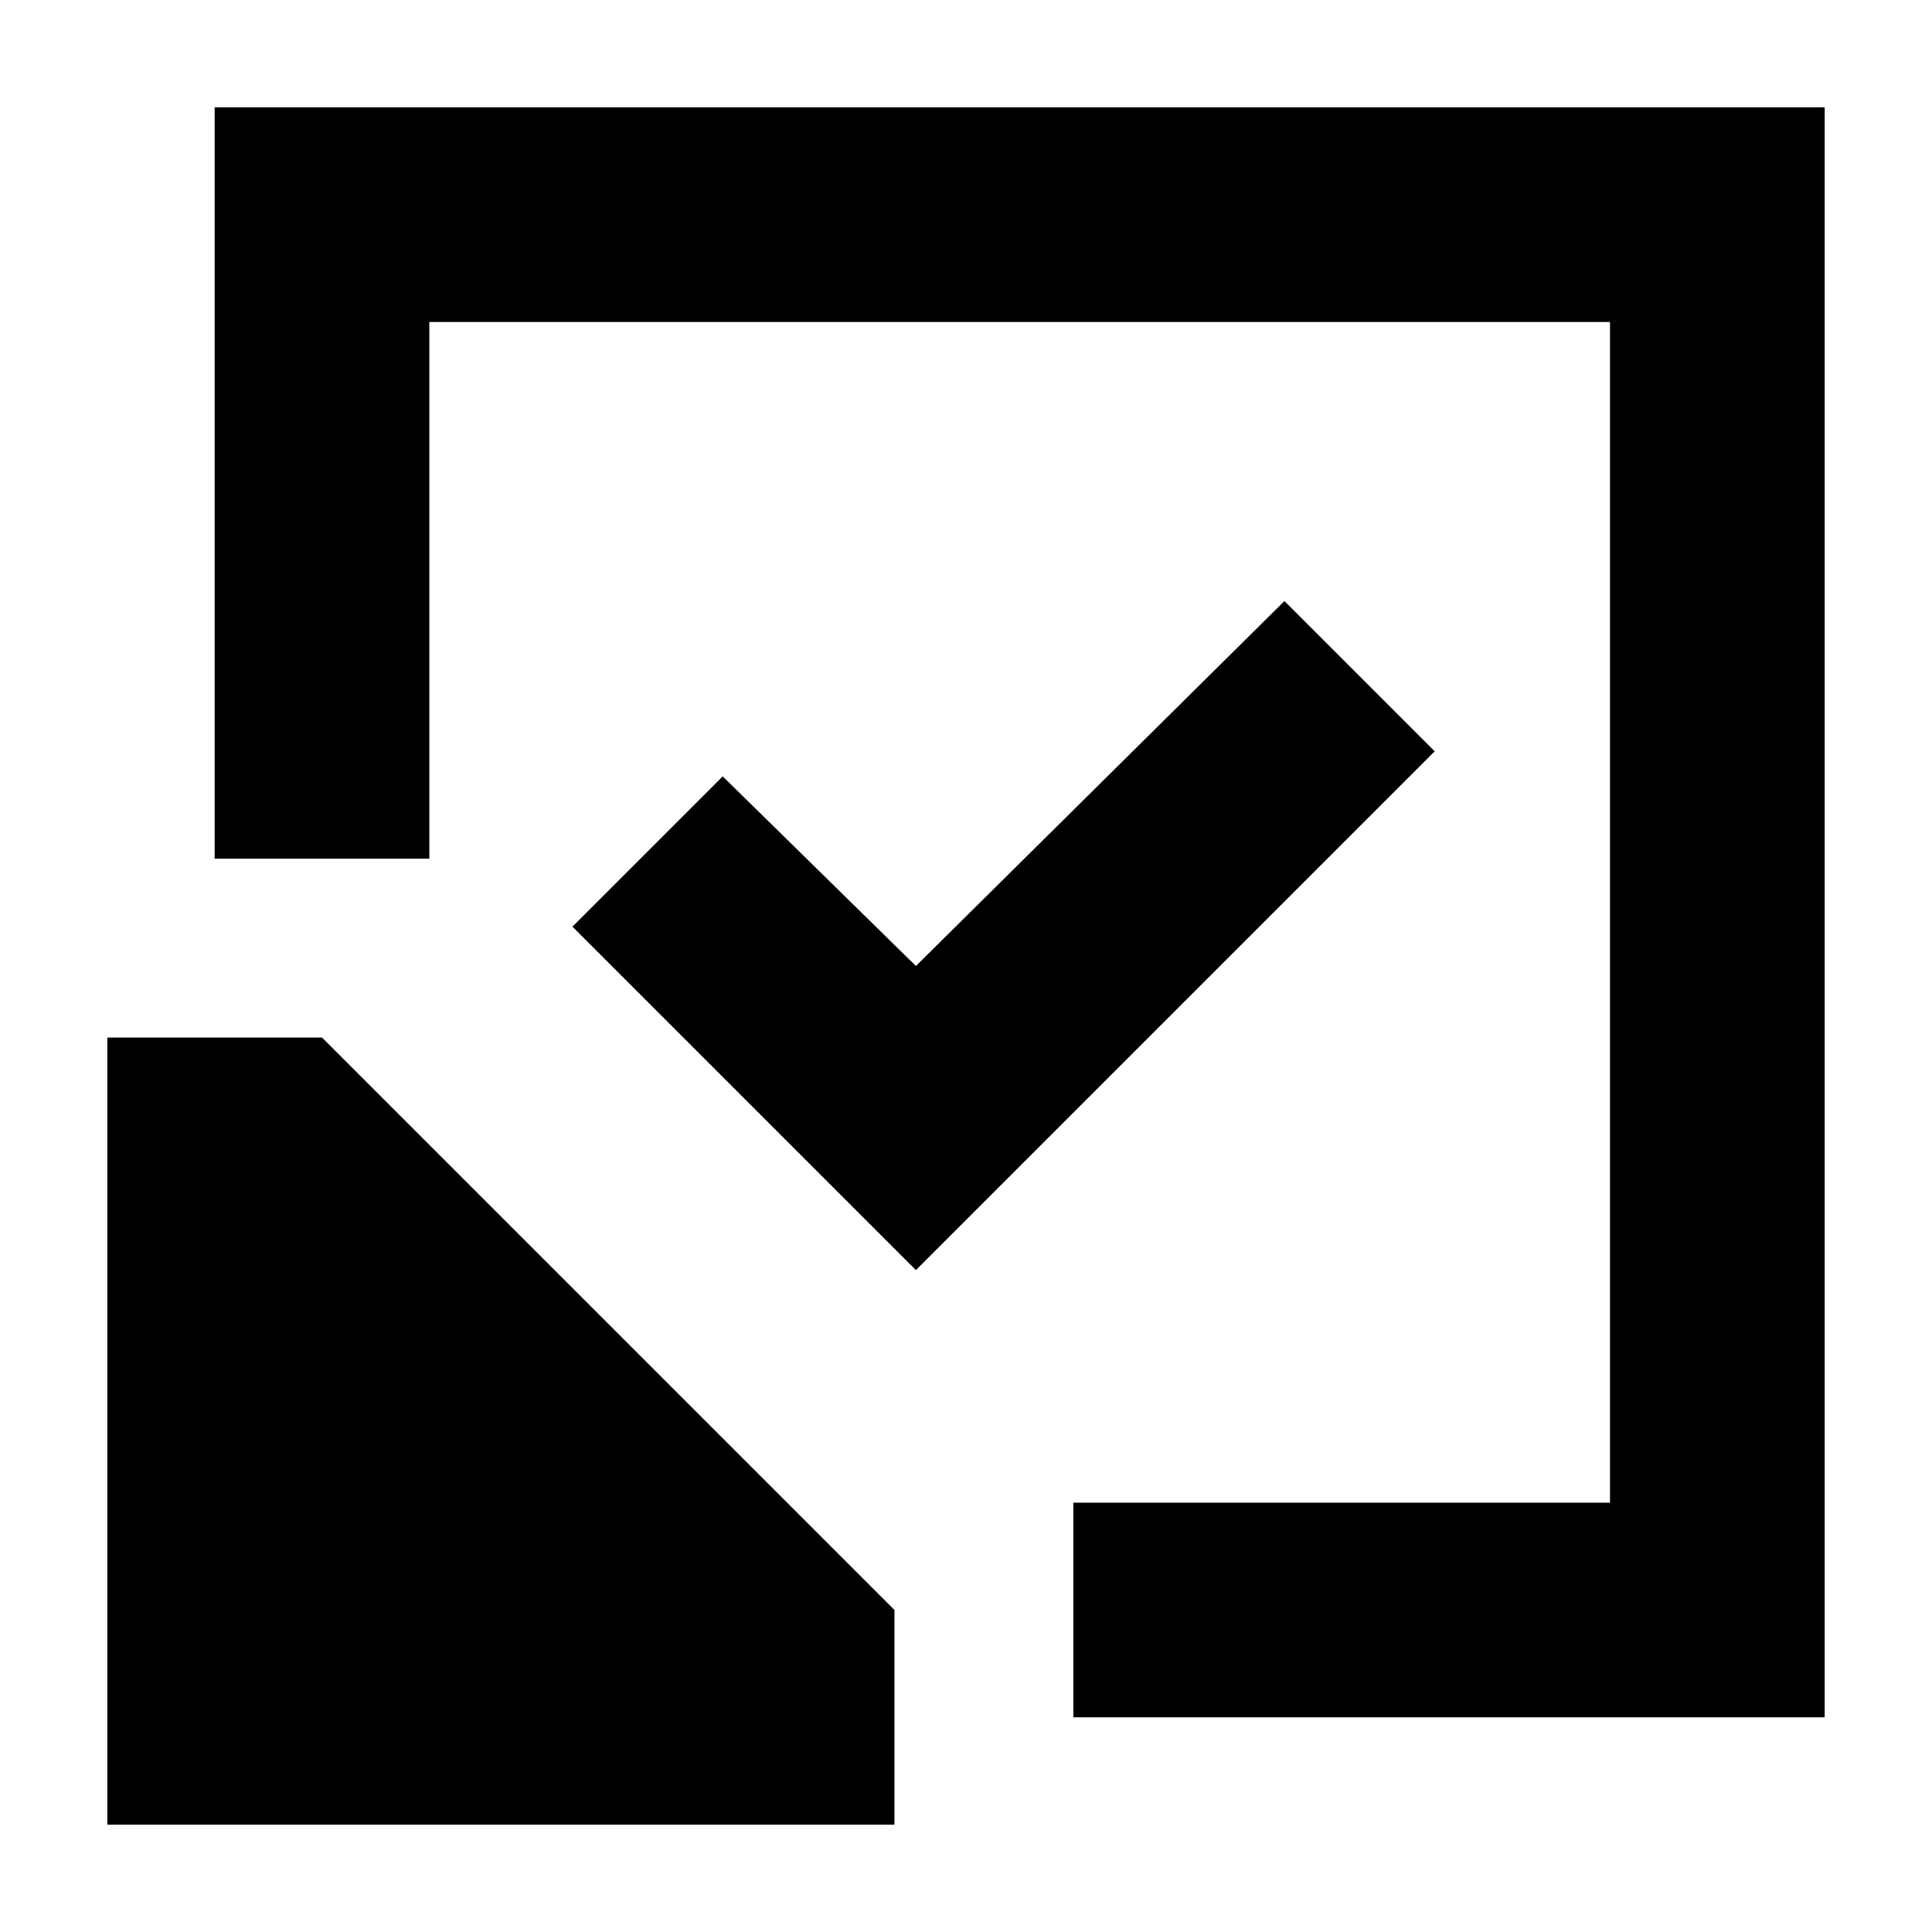
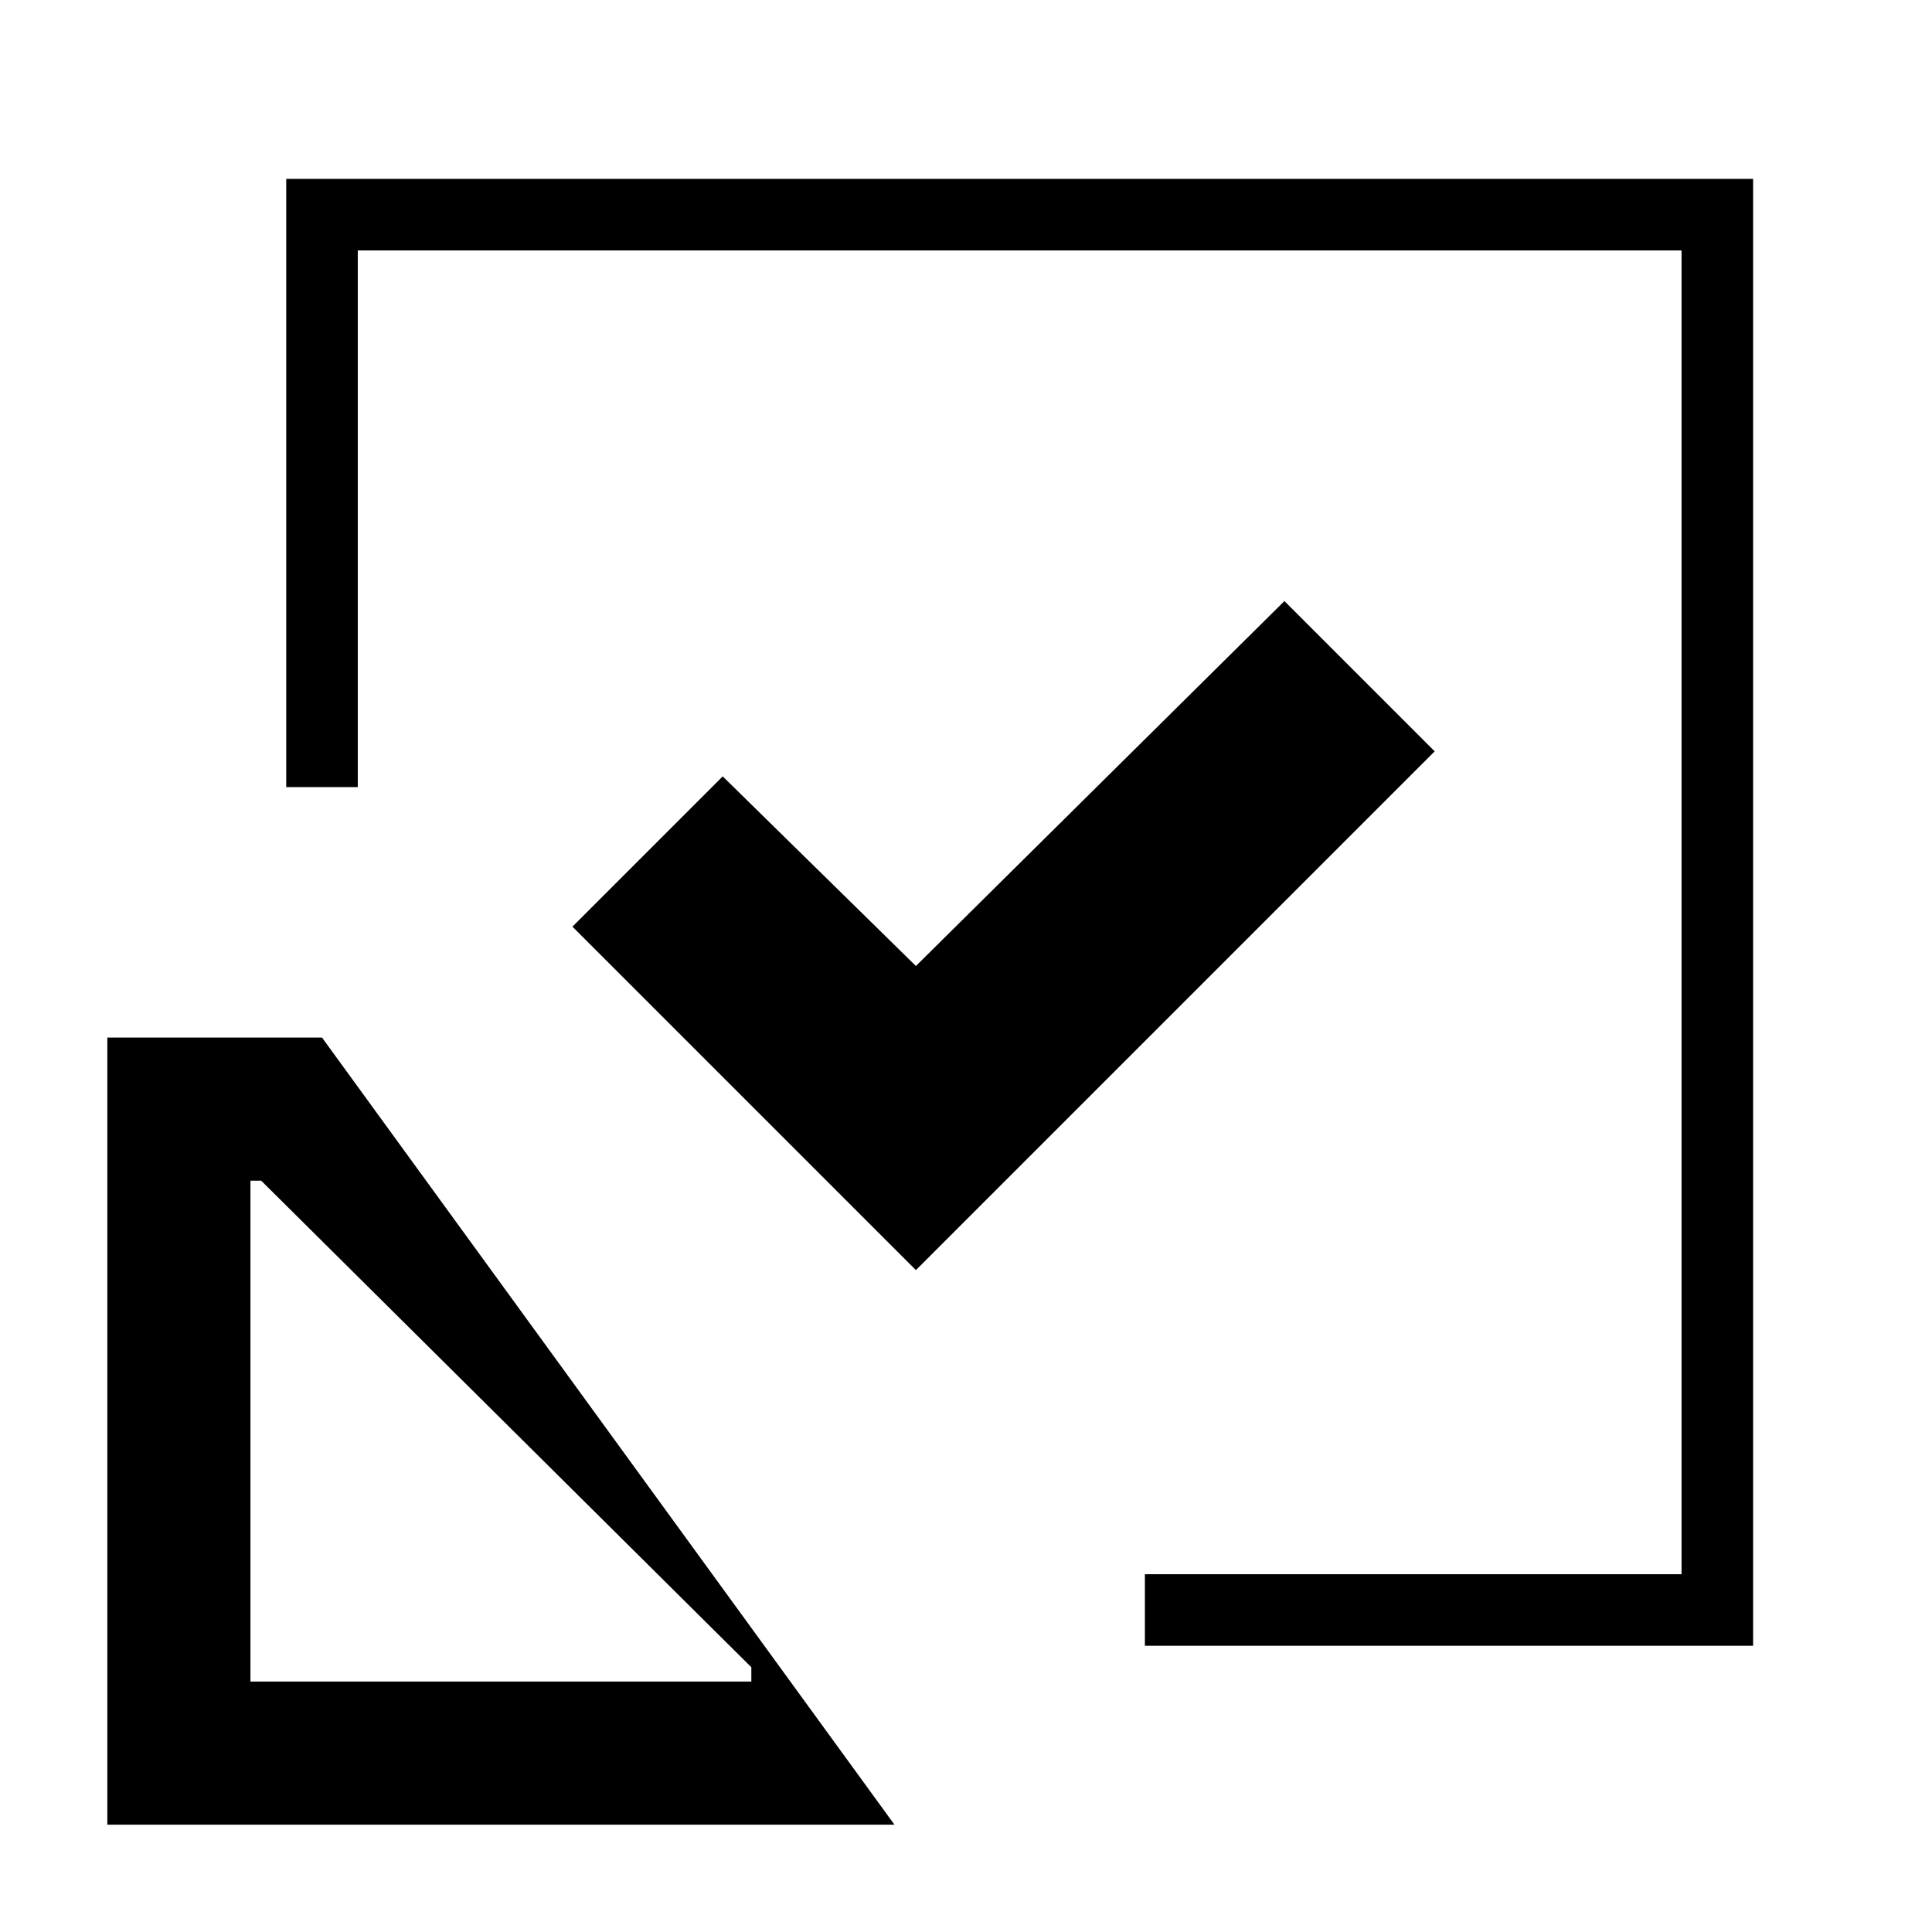
<svg xmlns="http://www.w3.org/2000/svg" viewBox="0 0 54 54" xml:space="preserve">
  <g fill="#00000">
    <path d="M32 46v-2h15V7H10v15H8V5h41v41z" />
-     <path d="M51 3H6v21h6V9h33v33H30v6h21V3zM5 49V31h3.2L23 45.8V49z" />
-     <path d="M7.3 33 21 46.6v.4H7V33h.3M9 29H3v22h22v-6L9 29zm31.1-8-4.2-4.2L25.6 27l-5.4-5.3-4.2 4.2 9.6 9.6L40.1 21z" />
+     <path d="M7.3 33 21 46.6v.4H7V33h.3M9 29H3v22h22L9 29zm31.1-8-4.2-4.2L25.6 27l-5.4-5.3-4.2 4.2 9.6 9.6L40.1 21z" />
  </g>
</svg>